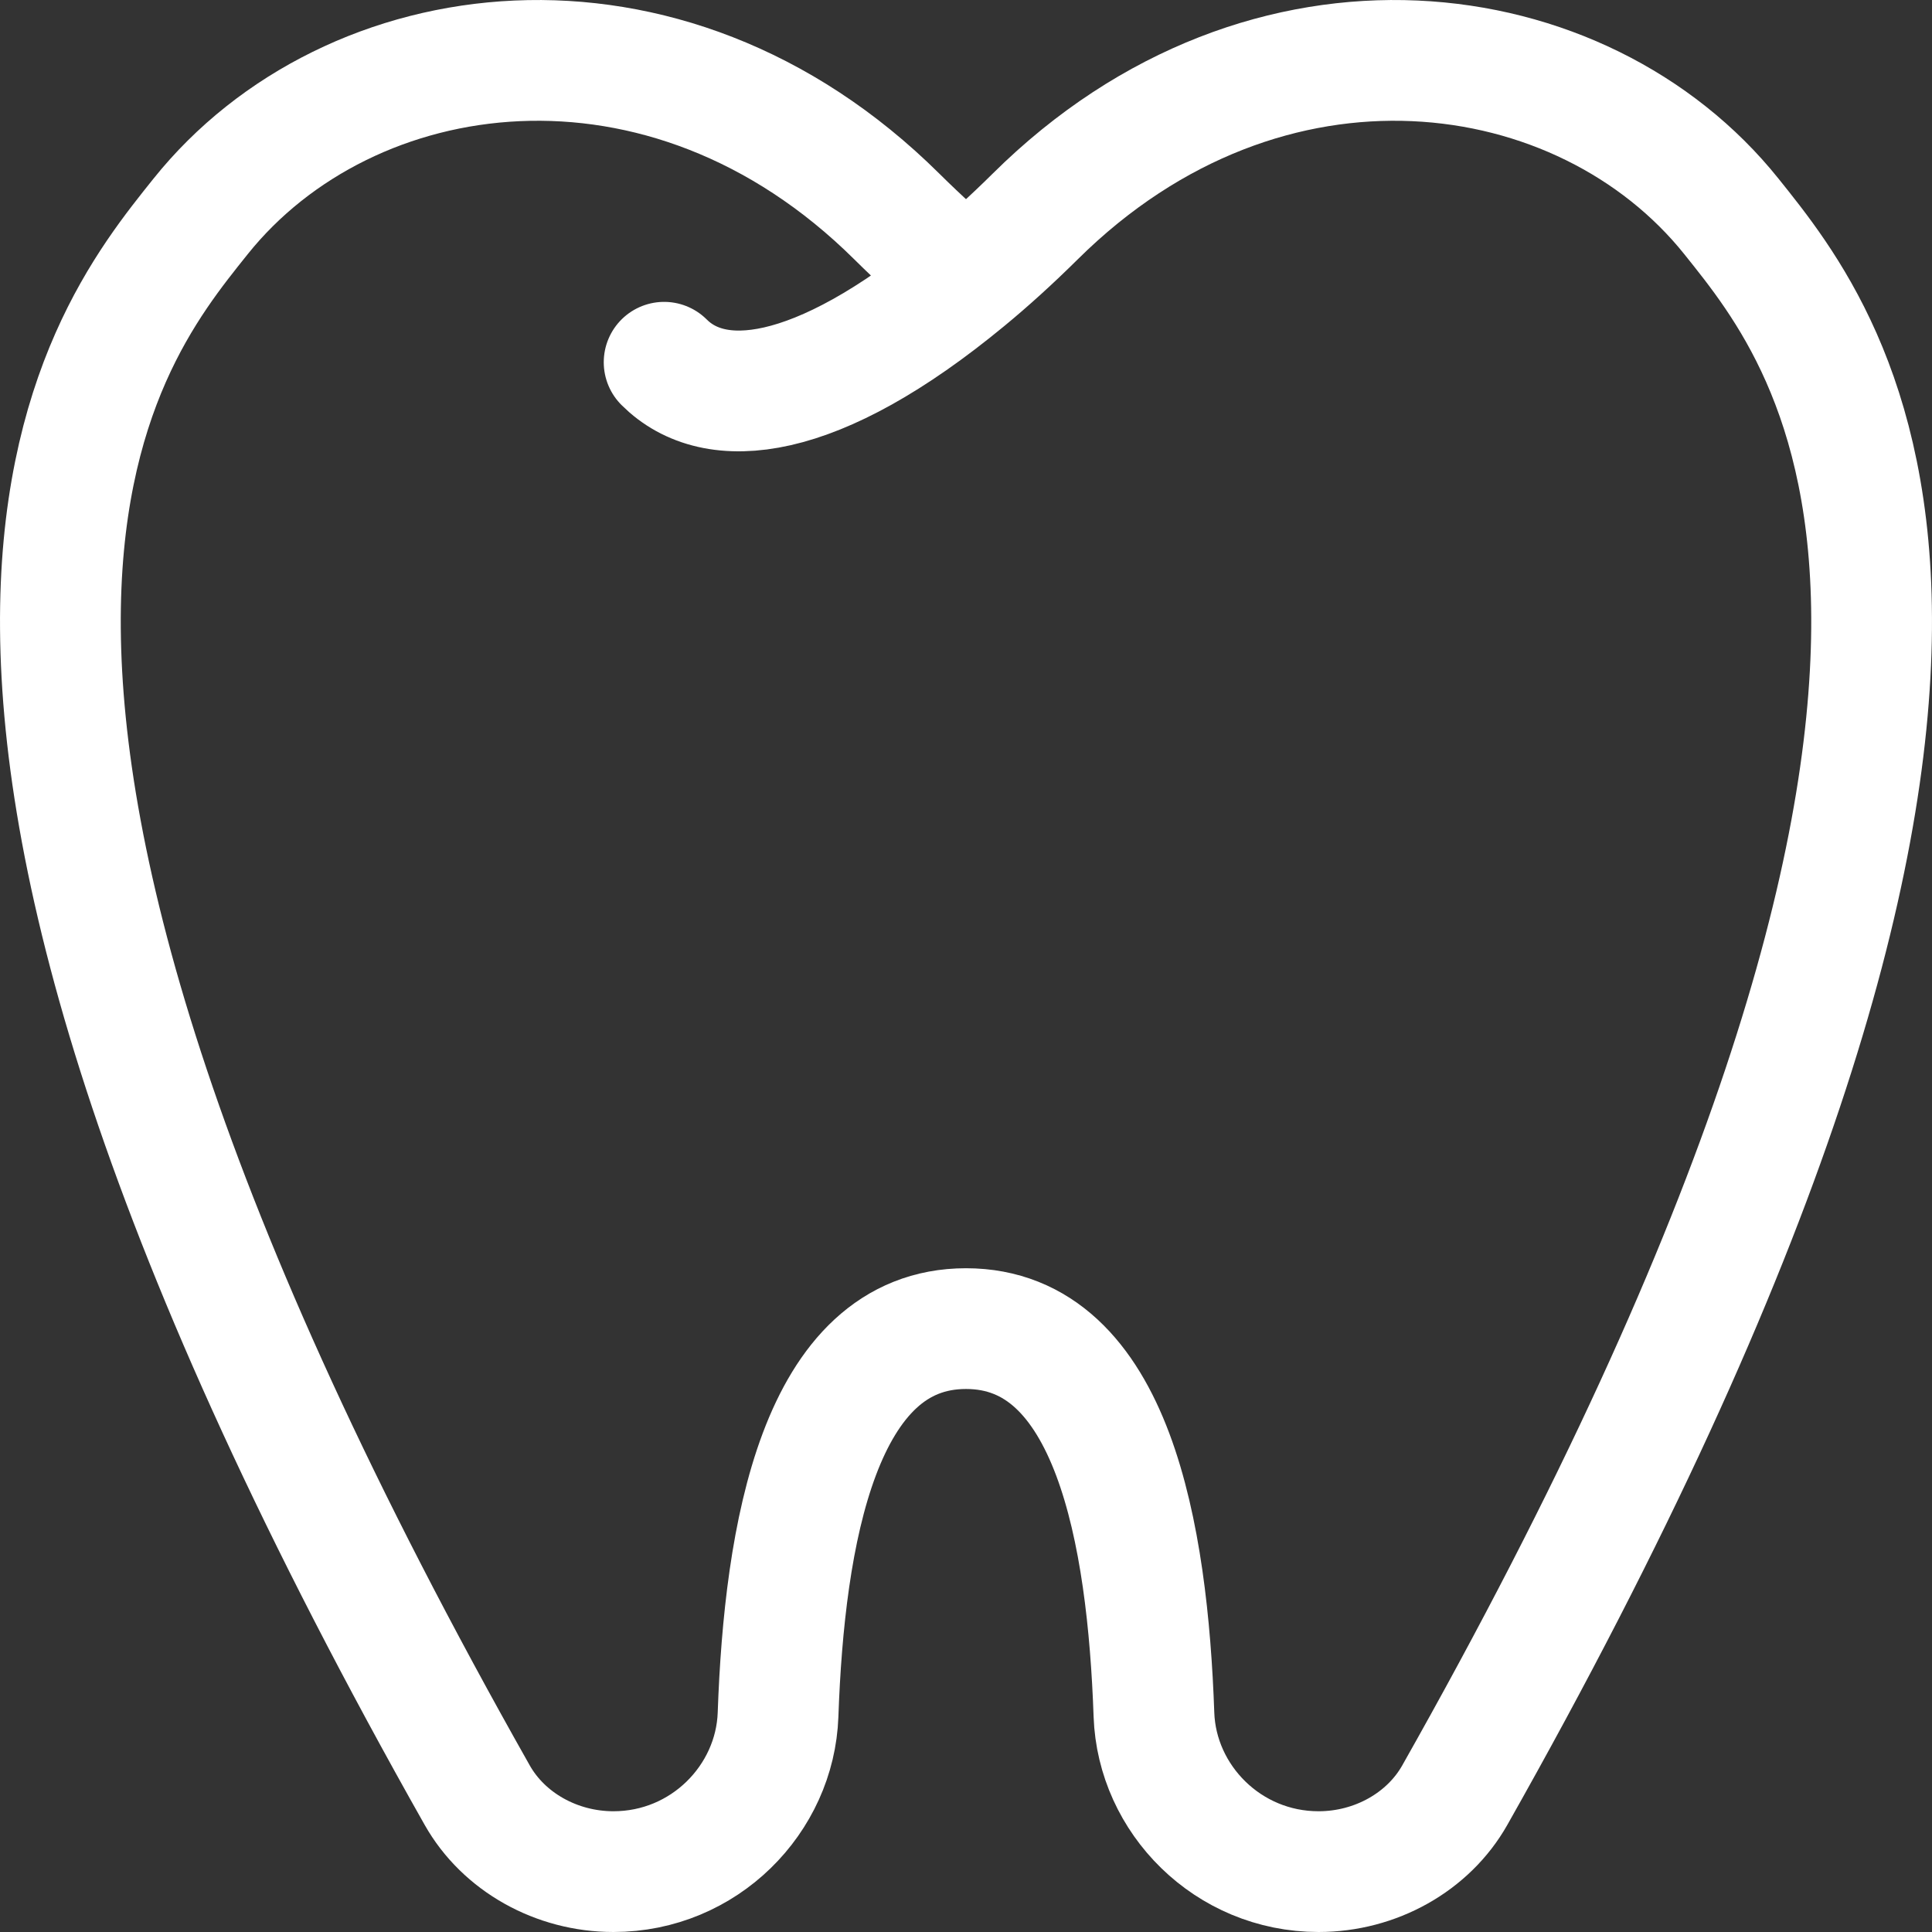
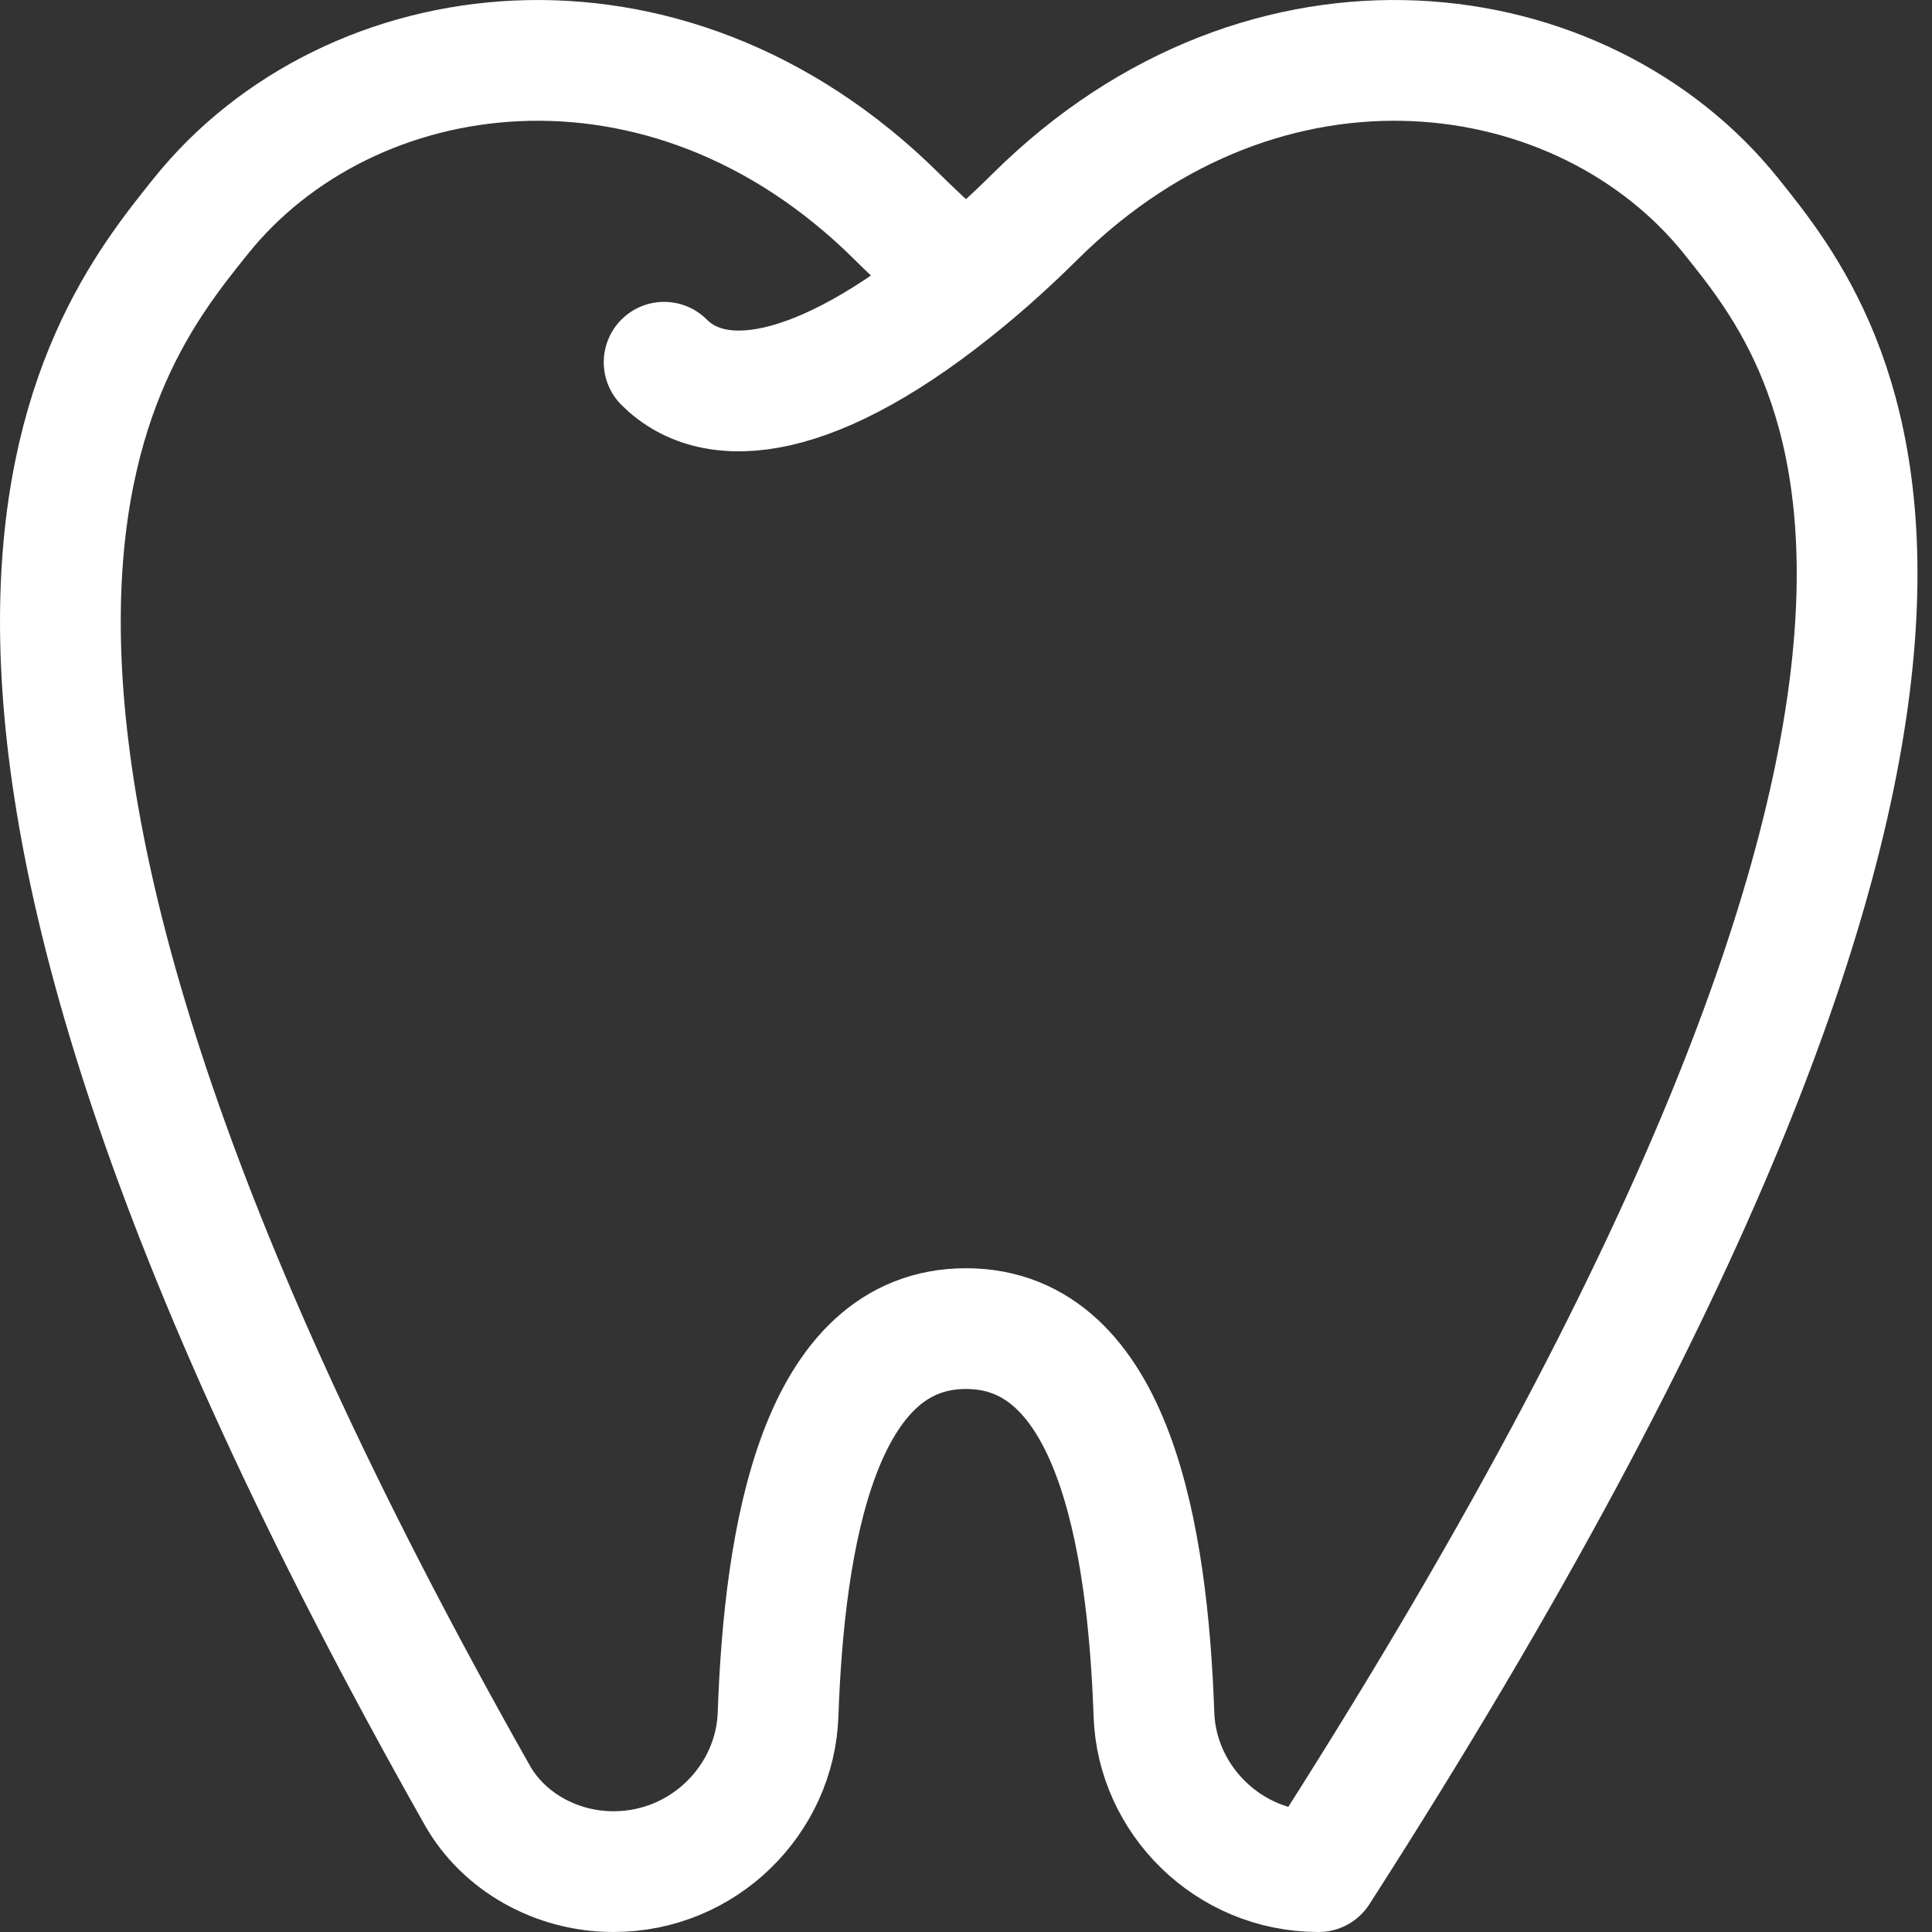
<svg xmlns="http://www.w3.org/2000/svg" width="32" height="32" viewBox="0 0 32 32" fill="none">
  <rect x="0" y="0" width="32" height="32" fill="#333333" stroke="none" />
-   <path d="M11 6C11.833 6.833 13.505 6.687 16 4.627M16 4.627C15.631 4.323 15.248 3.976 14.852 3.584C11.009 -0.224 5.775 0.522 3.323 3.584C1.63 5.699 -2.704 10.964 7.904 29.733C8.343 30.51 9.218 31 10.16 31C11.663 31 12.838 29.8 12.887 28.4C12.991 25.43 13.566 22.006 16 22.006C18.434 22.006 19.009 25.43 19.113 28.4C19.162 29.8 20.337 31 21.84 31C22.782 31 23.657 30.51 24.096 29.733C34.704 10.964 30.37 5.699 28.677 3.584C26.225 0.522 20.991 -0.224 17.148 3.584C16.752 3.976 16.369 4.323 16 4.627Z" stroke="white" stroke-width="2" stroke-linecap="round" stroke-linejoin="round" />
+   <path d="M11 6C11.833 6.833 13.505 6.687 16 4.627M16 4.627C15.631 4.323 15.248 3.976 14.852 3.584C11.009 -0.224 5.775 0.522 3.323 3.584C1.63 5.699 -2.704 10.964 7.904 29.733C8.343 30.51 9.218 31 10.16 31C11.663 31 12.838 29.8 12.887 28.4C12.991 25.43 13.566 22.006 16 22.006C18.434 22.006 19.009 25.43 19.113 28.4C19.162 29.8 20.337 31 21.84 31C34.704 10.964 30.37 5.699 28.677 3.584C26.225 0.522 20.991 -0.224 17.148 3.584C16.752 3.976 16.369 4.323 16 4.627Z" stroke="white" stroke-width="2" stroke-linecap="round" stroke-linejoin="round" />
</svg>